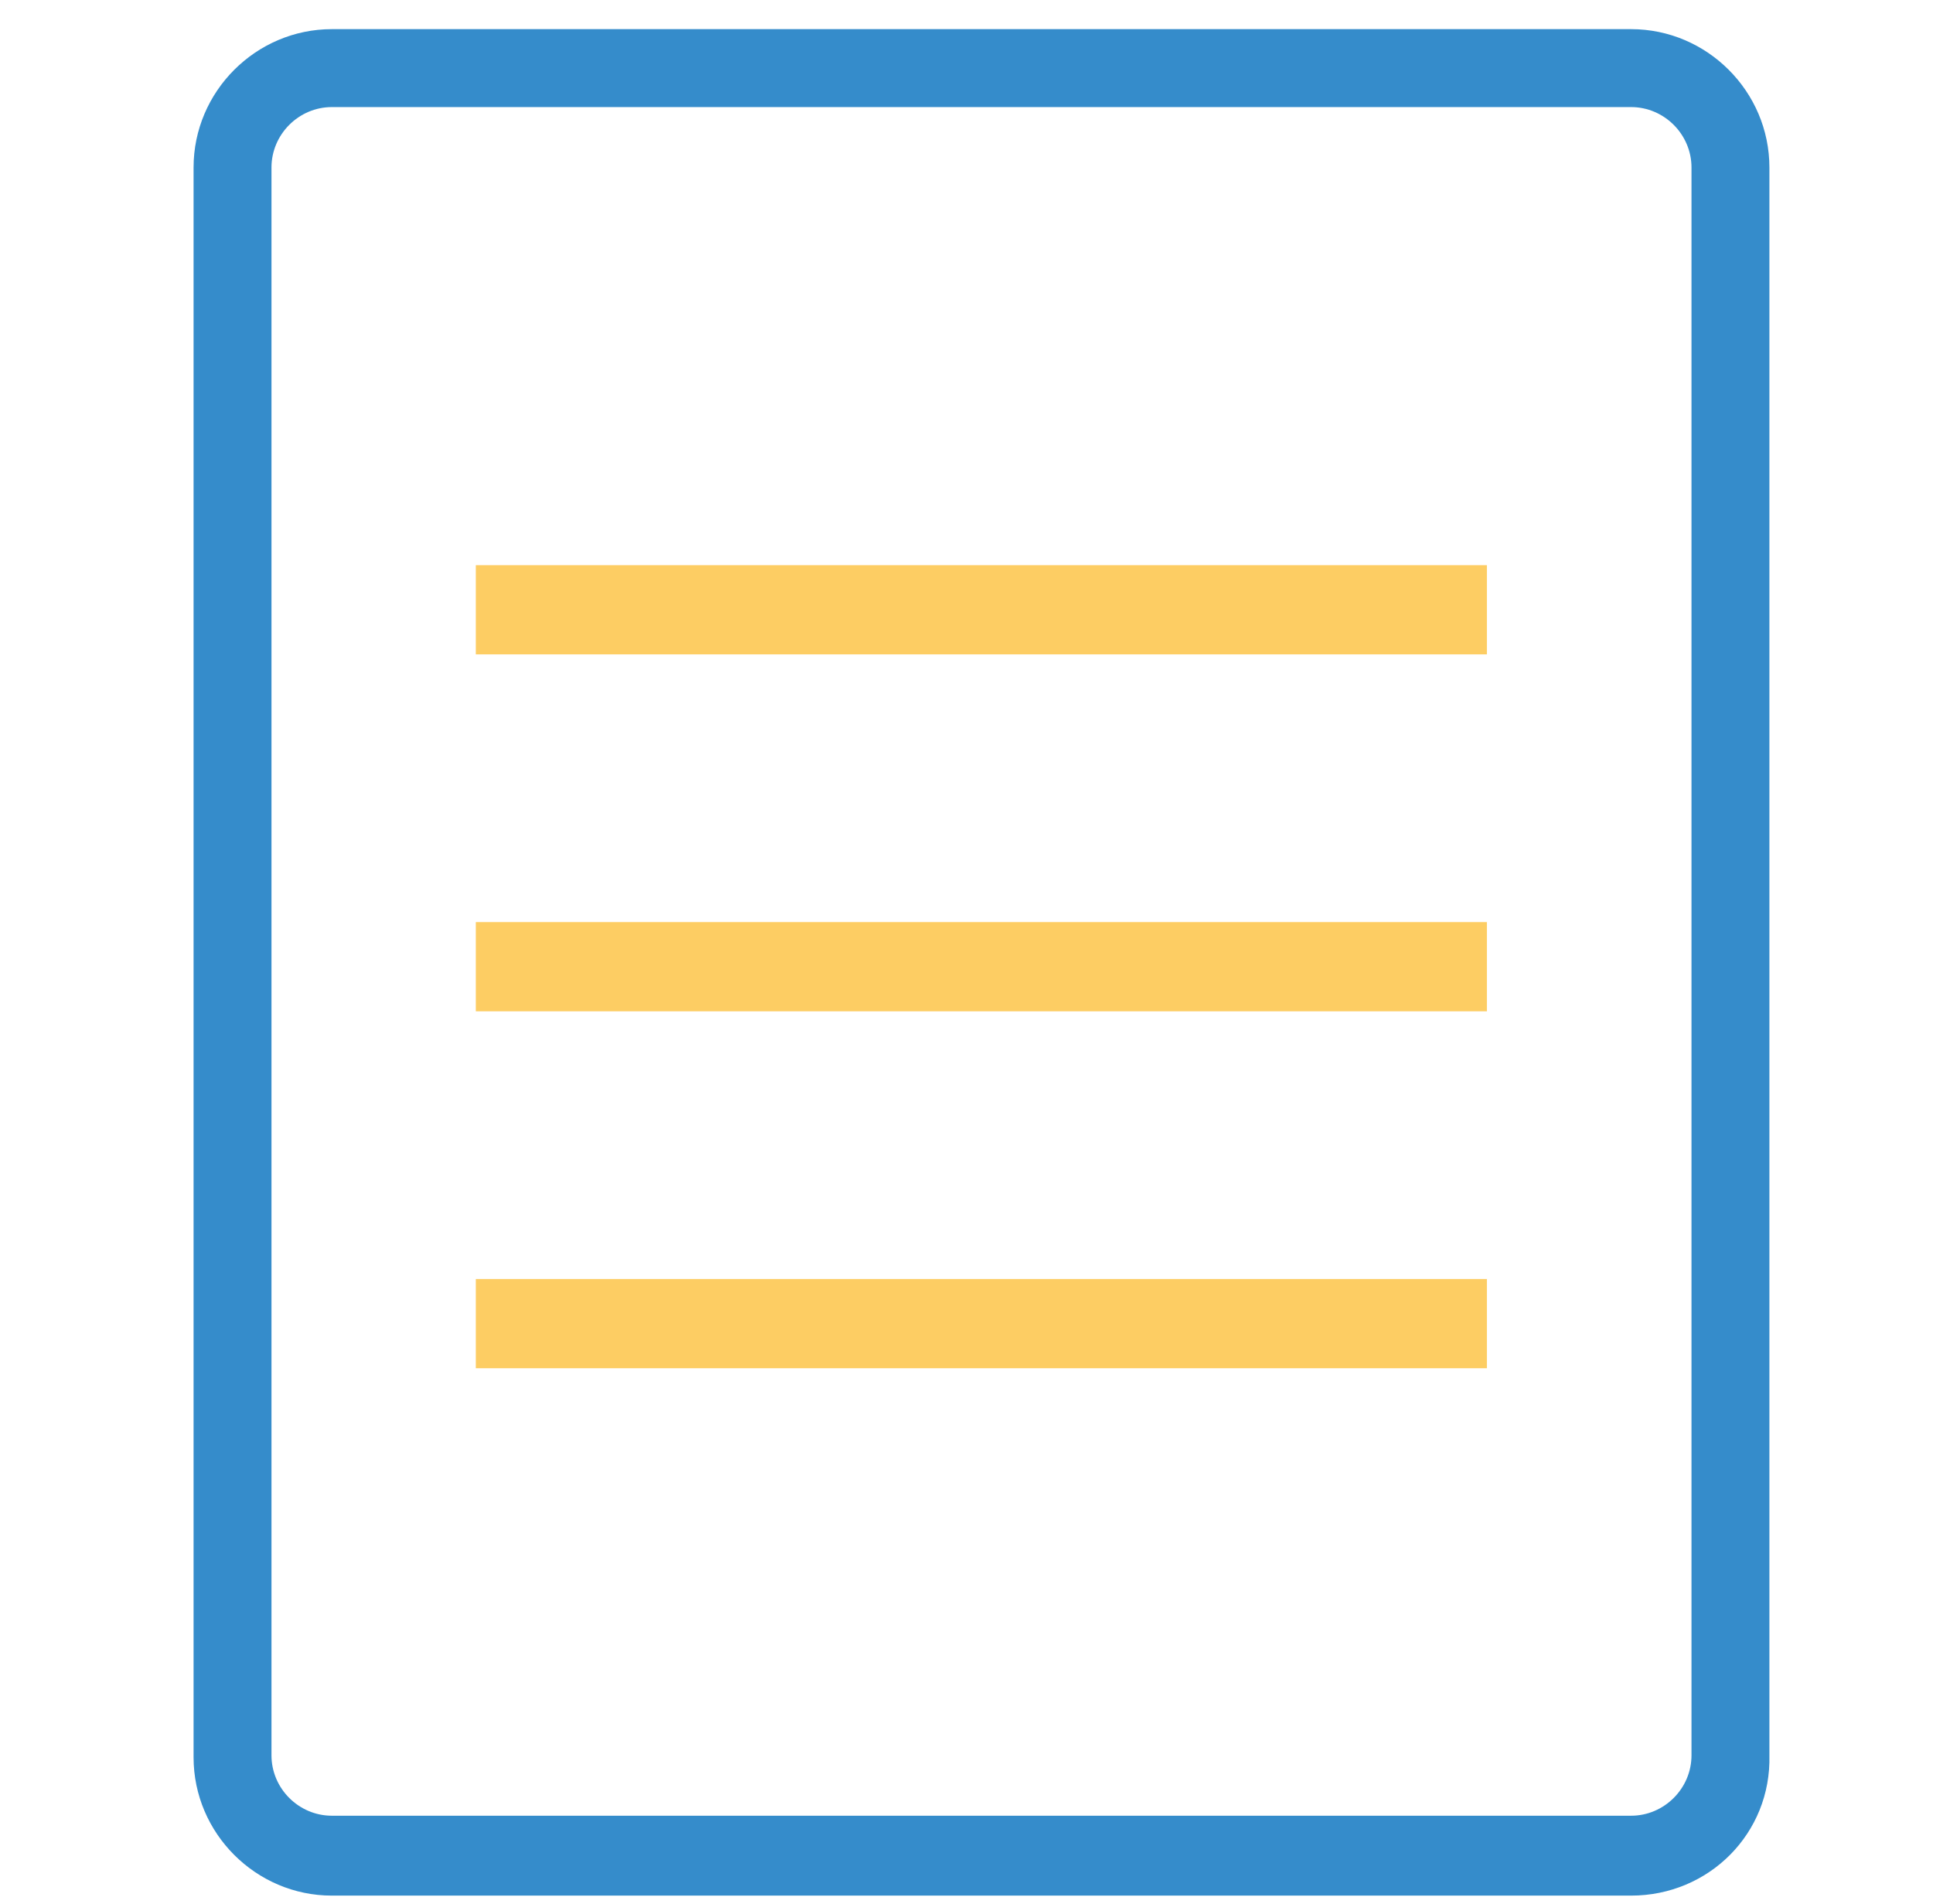
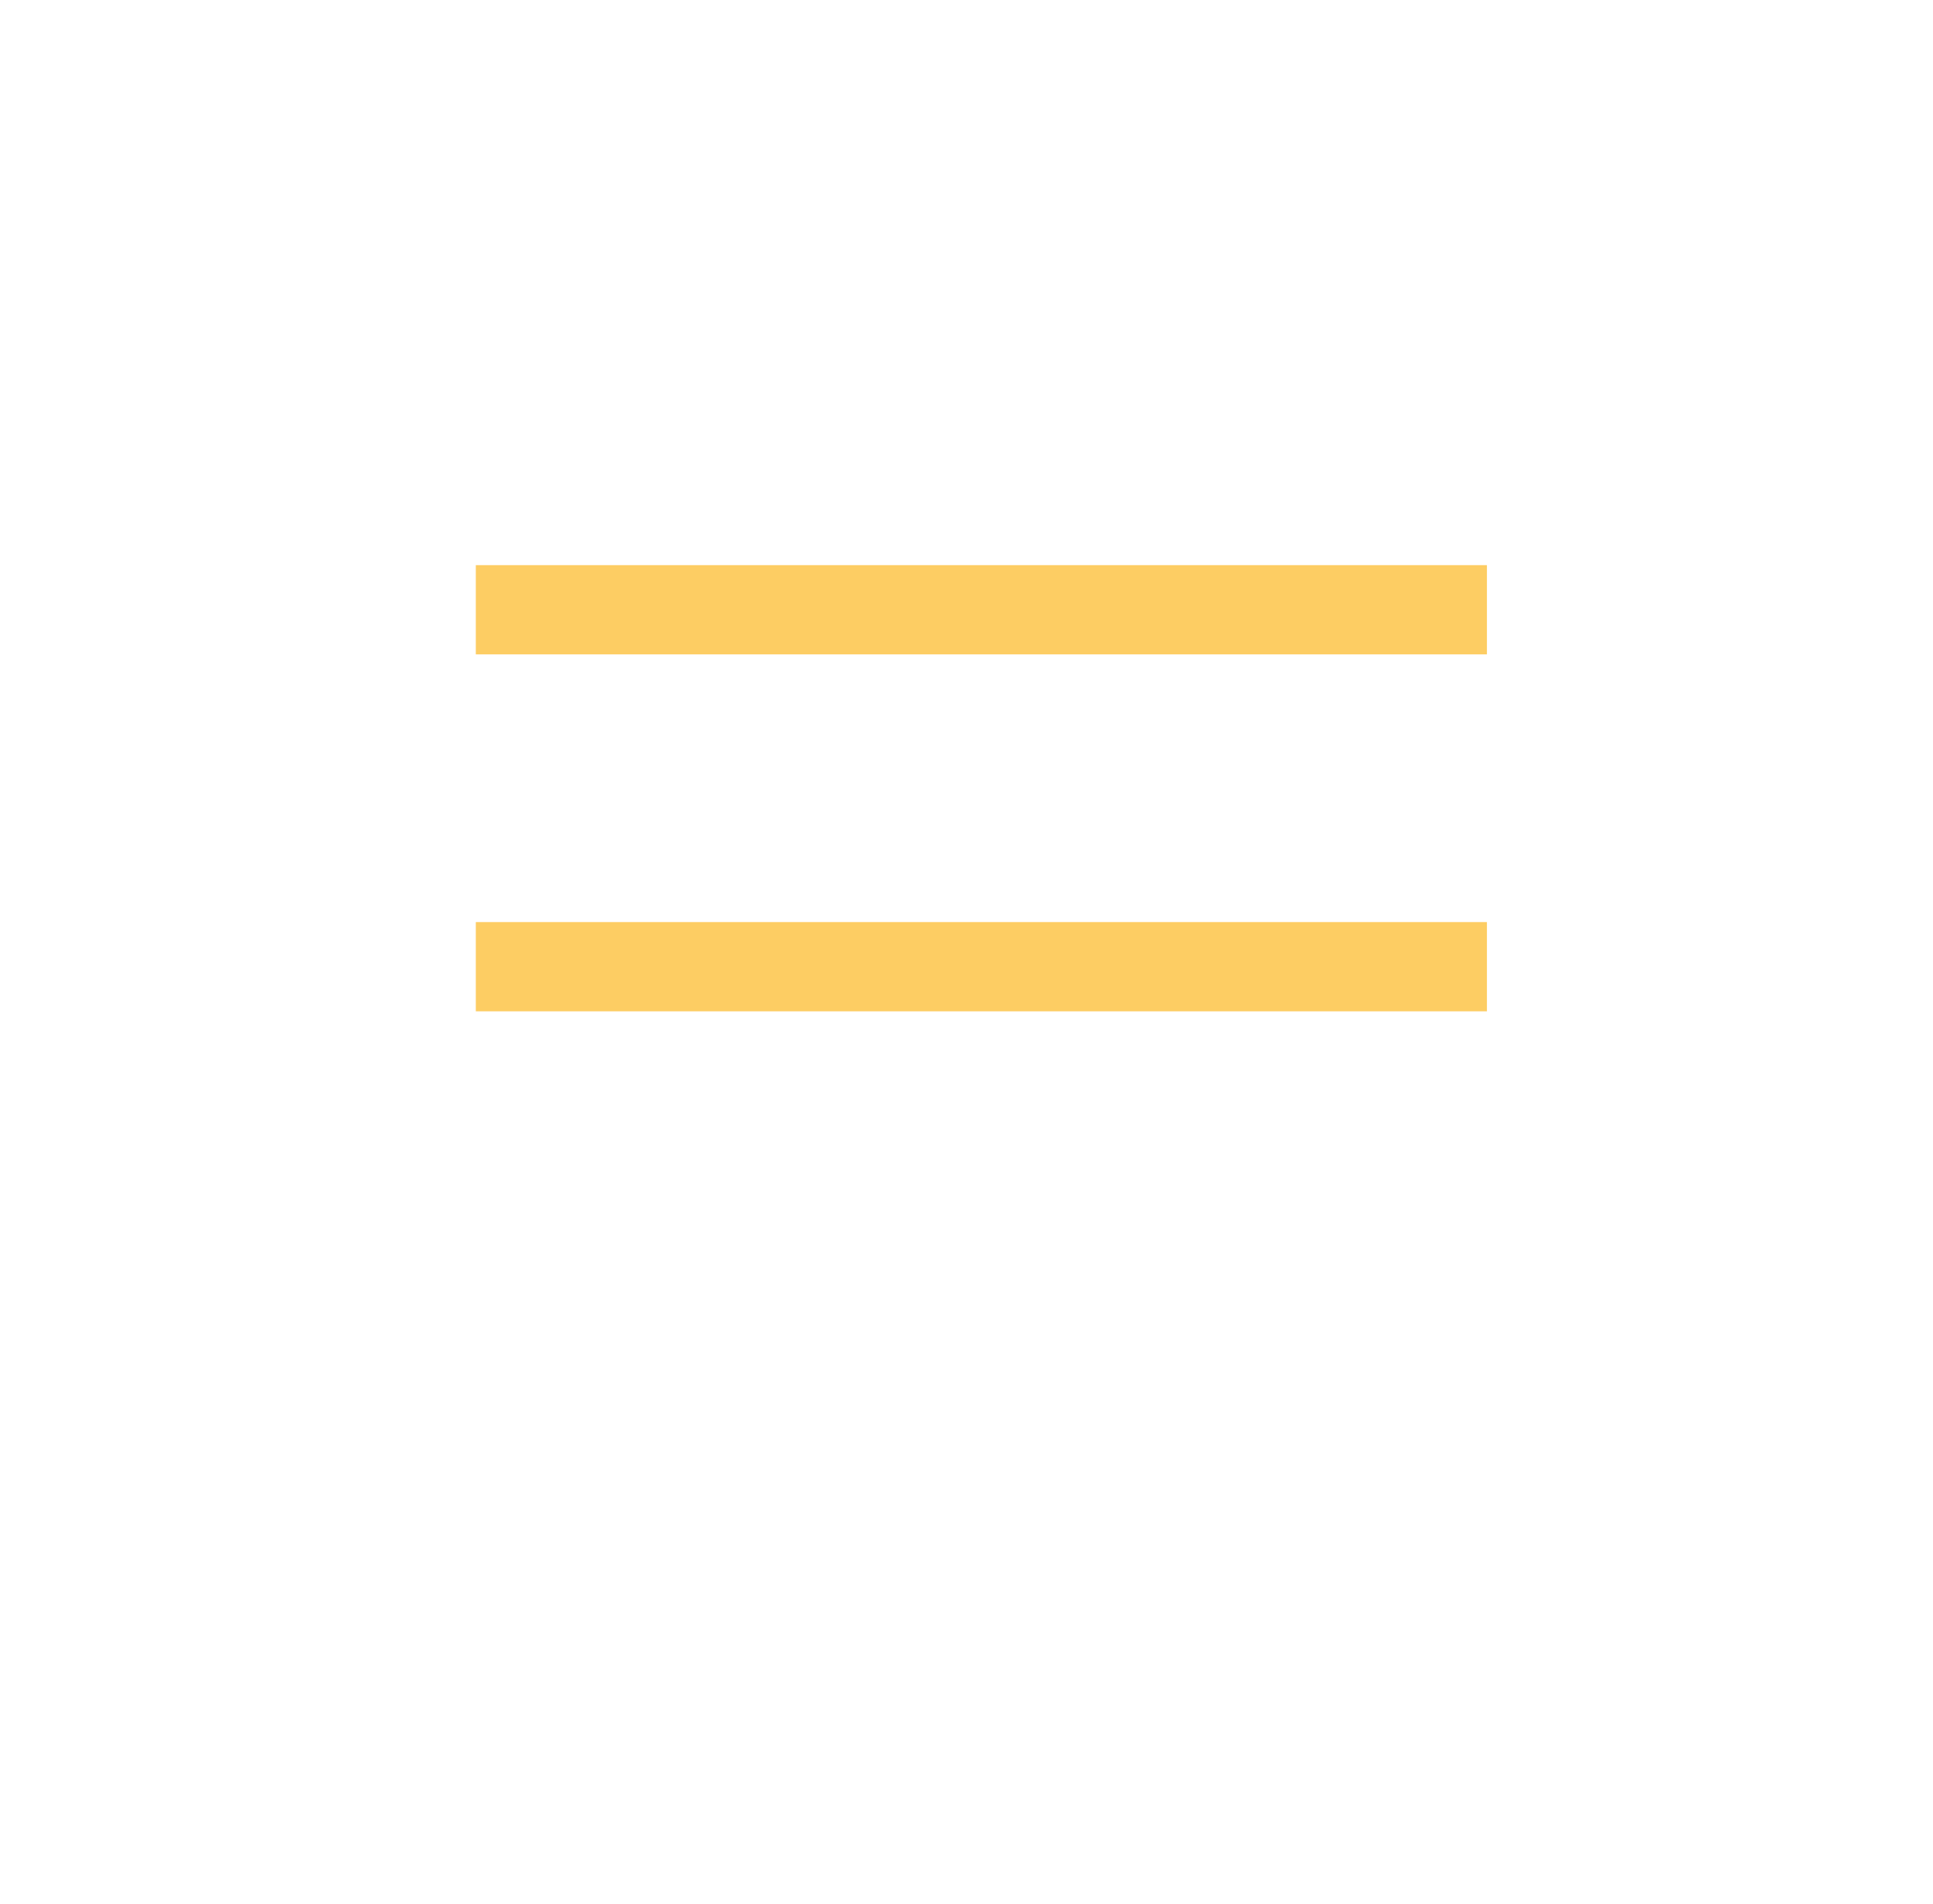
<svg xmlns="http://www.w3.org/2000/svg" width="65" height="64" viewBox="0 0 65 64" fill="none">
-   <path d="M54.848 63.73H11.159C8.605 63.73 6.509 61.634 6.509 59.08V5.631C6.509 3.076 8.605 0.98 11.159 0.98H54.848C57.403 0.98 59.499 3.076 59.499 5.631V59.014C59.564 61.634 57.468 63.73 54.848 63.73ZM11.159 3.6C10.046 3.6 9.129 4.518 9.129 5.631V59.014C9.129 60.127 10.046 61.044 11.159 61.044H54.848C55.962 61.044 56.879 60.127 56.879 59.014V5.631C56.879 4.518 55.962 3.6 54.848 3.6H11.159Z" fill="#358CCB" />
  <path d="M50 19H16V22H50V19Z" fill="#FDCD63" />
  <path d="M50 31H16V34H50V31Z" fill="#FDCD63" />
-   <path d="M50 43H16V46H50V43Z" fill="#FDCD63" />
</svg>